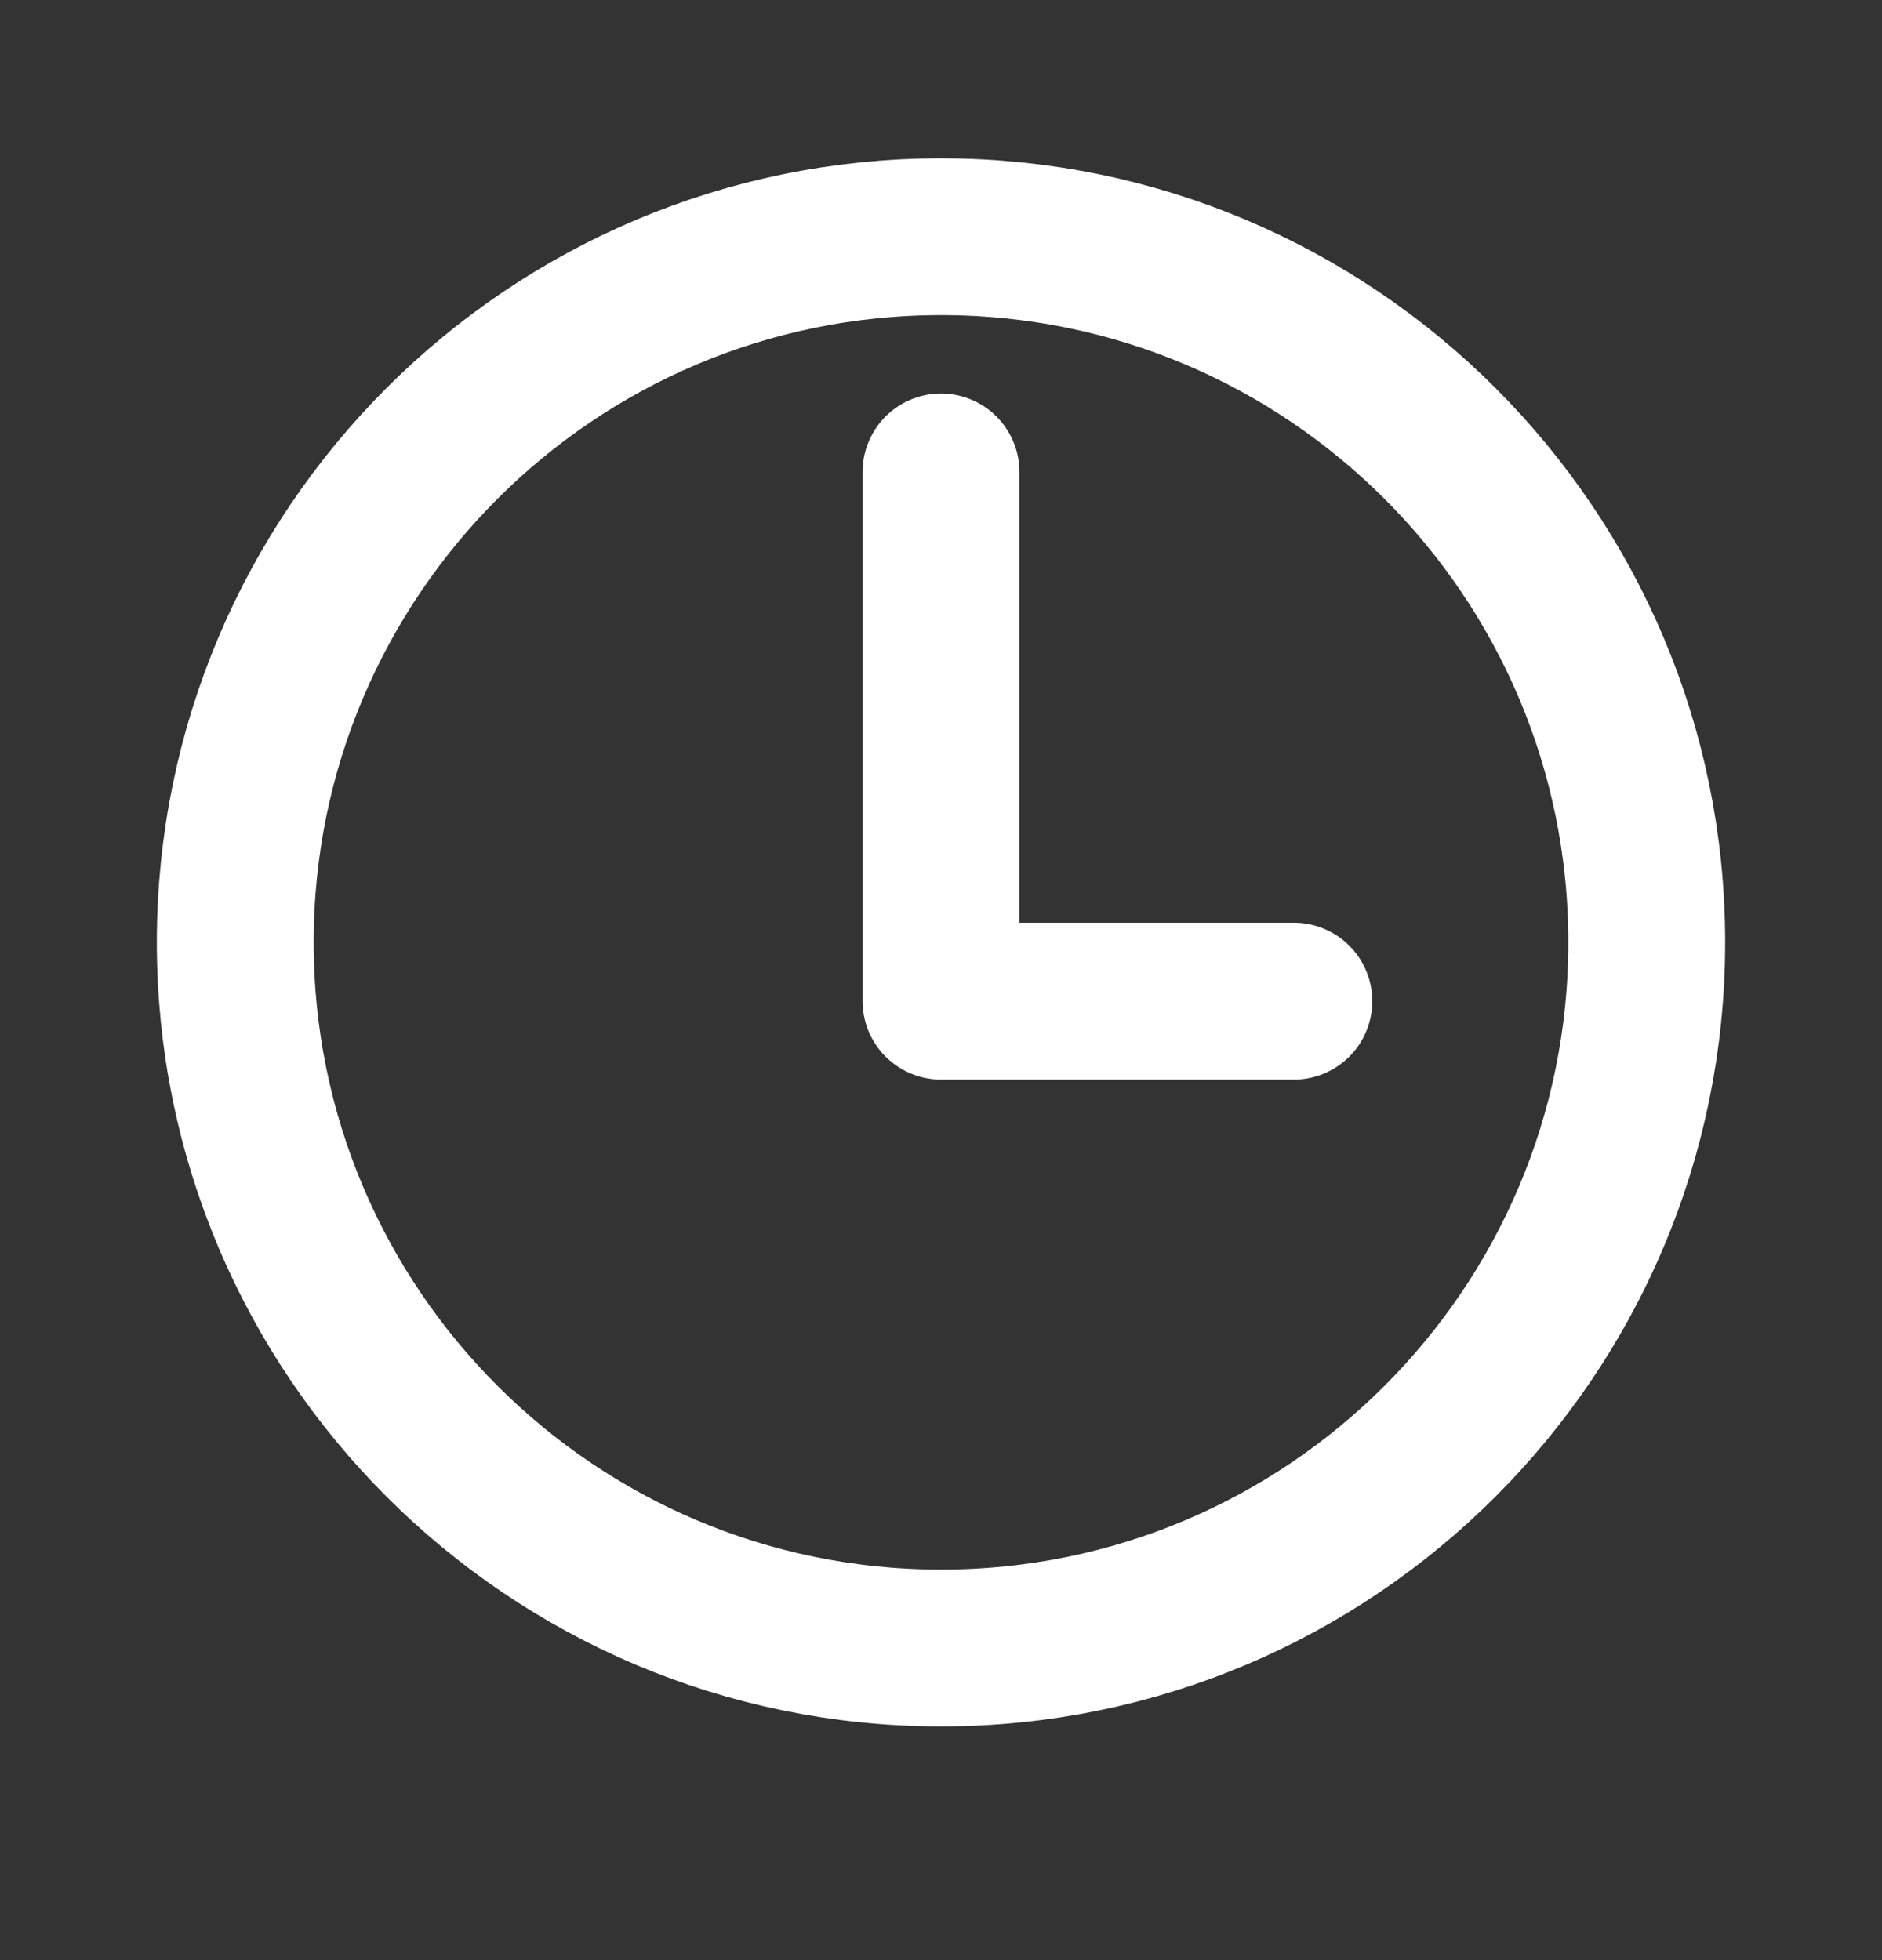
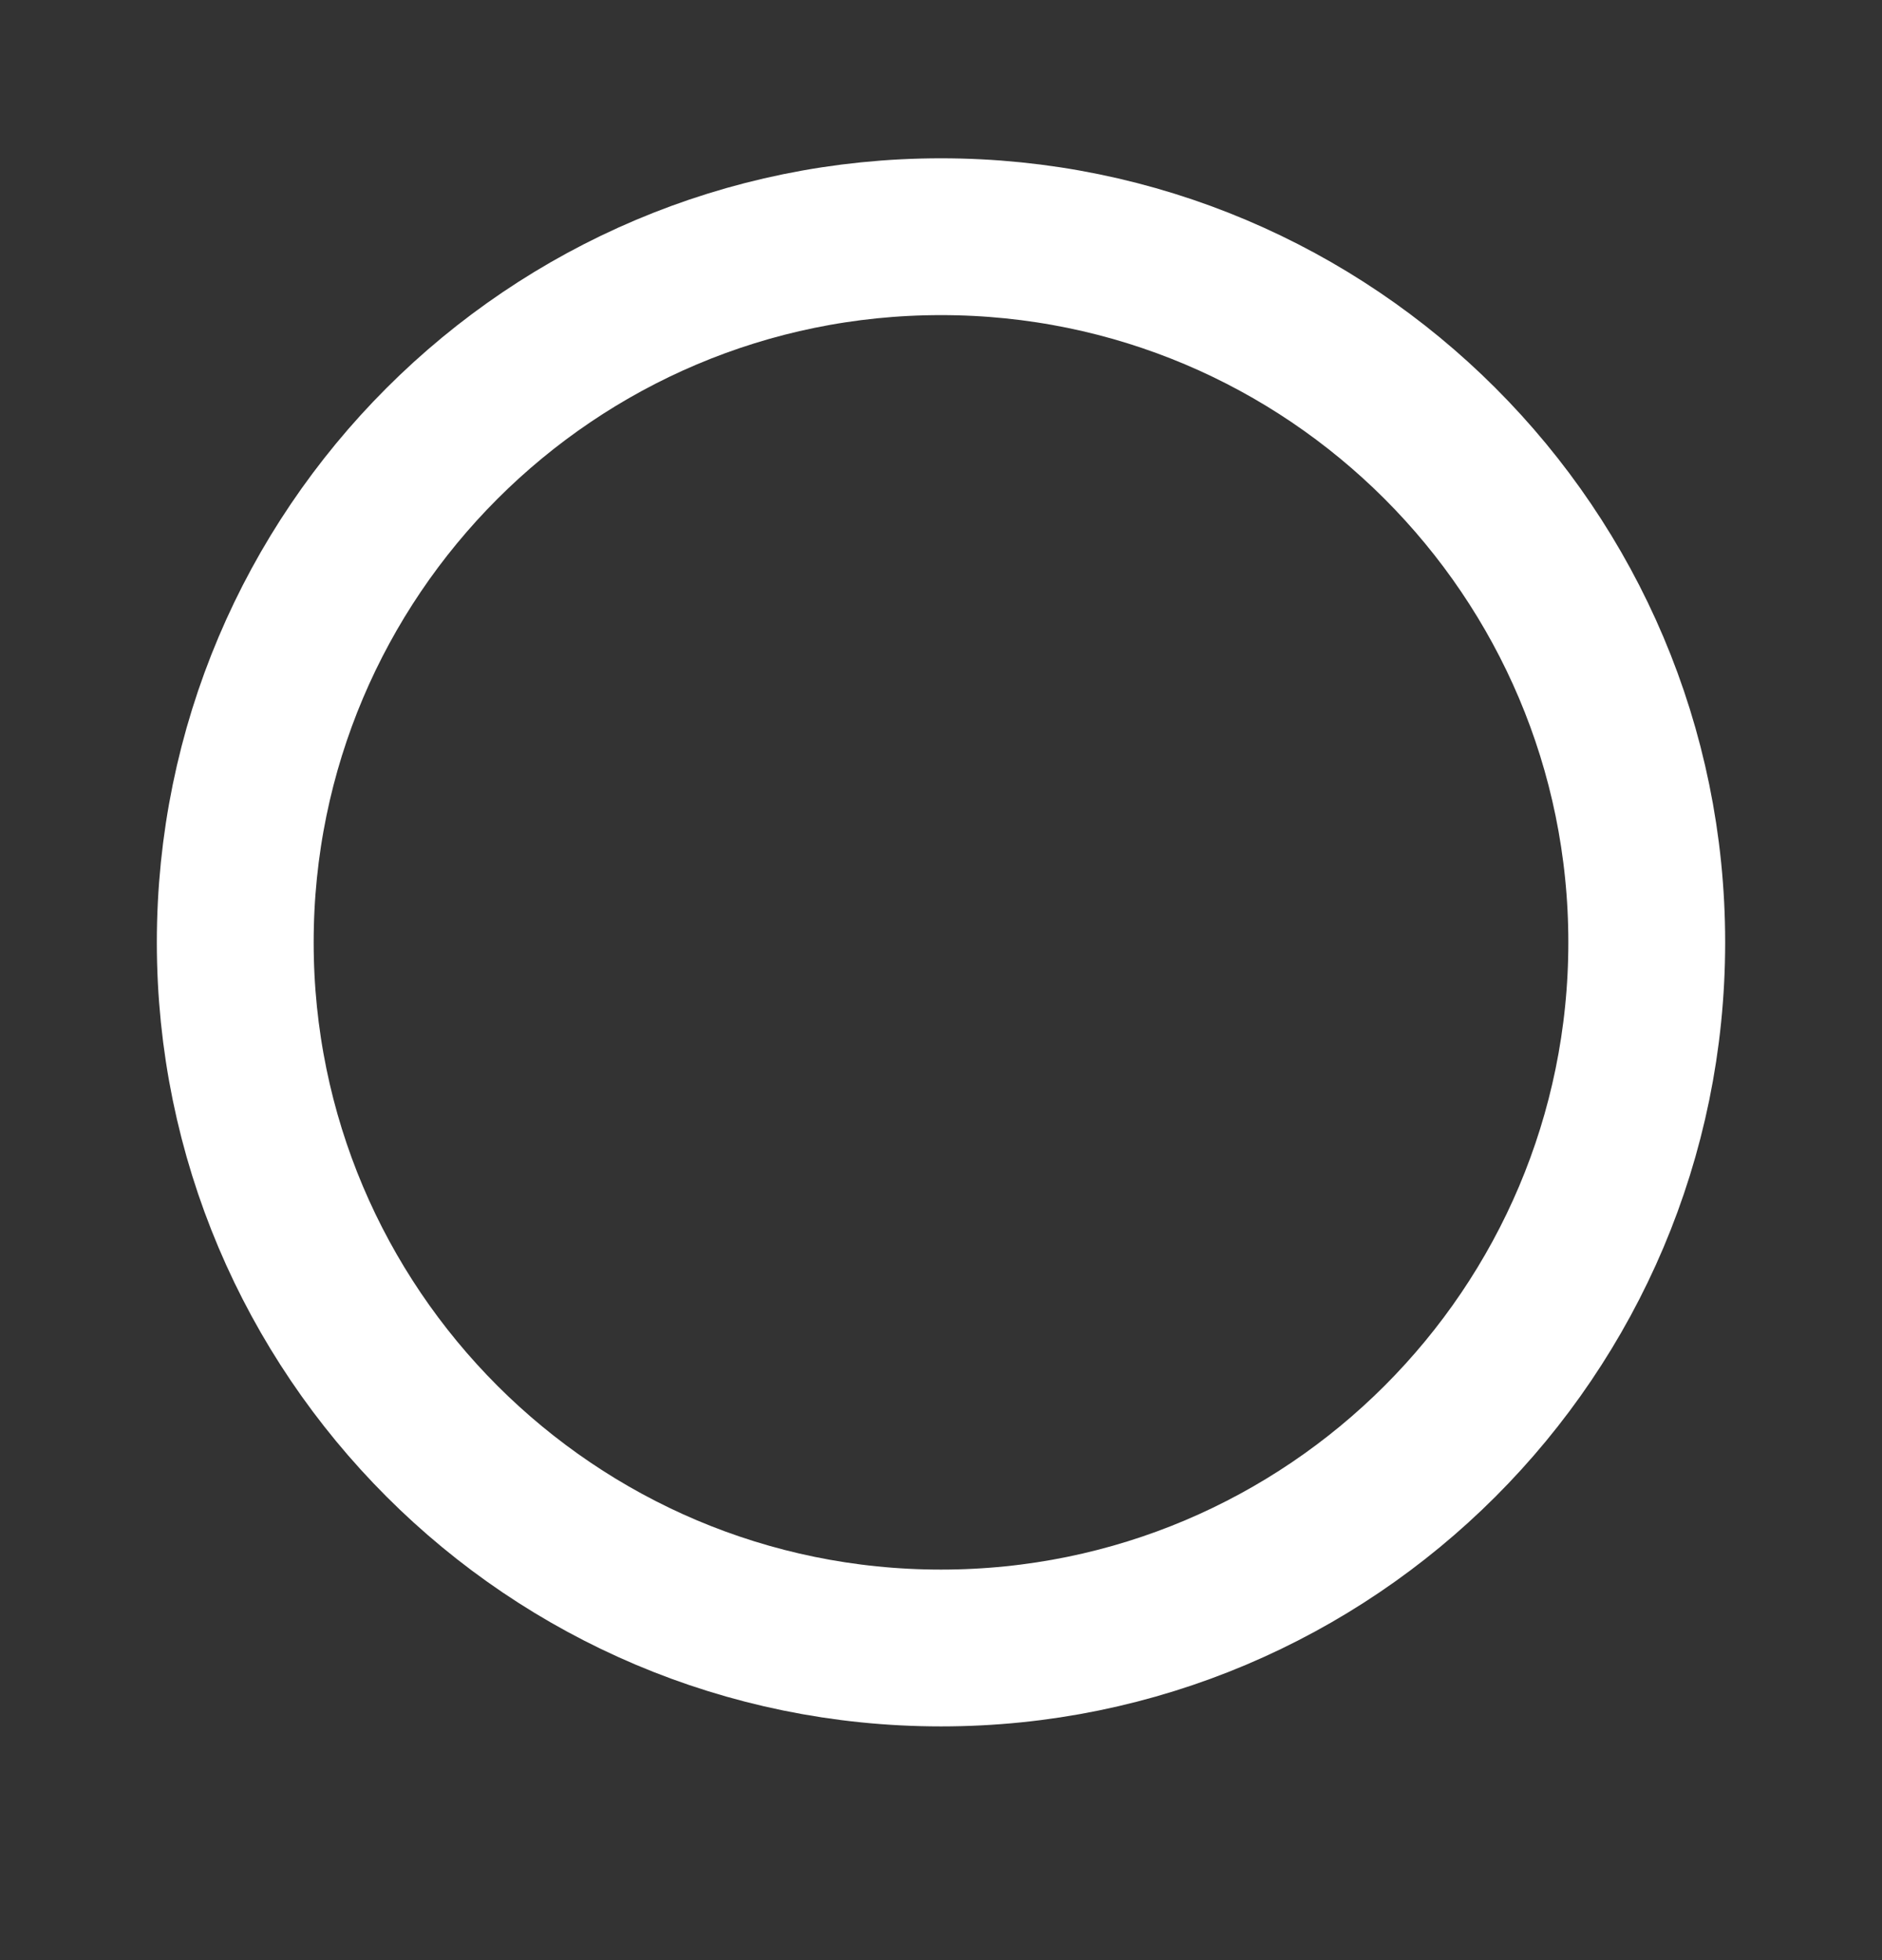
<svg xmlns="http://www.w3.org/2000/svg" width="24" height="25" viewBox="0 0 24 25" fill="none">
  <rect x="0" y="0" width="24" height="25" fill="#333333" stroke="none" />
  <path d="M12 3.019C7.031 3.019 3 7.05 3 12.019C3 16.987 7.031 21.019 12 21.019C16.969 21.019 21 16.987 21 12.019C21 7.05 16.969 3.019 12 3.019Z" stroke="white" stroke-width="2" stroke-miterlimit="10" />
-   <path d="M12 6.019V12.769H16.5" stroke="white" stroke-width="2" stroke-linecap="round" stroke-linejoin="round" />
</svg>